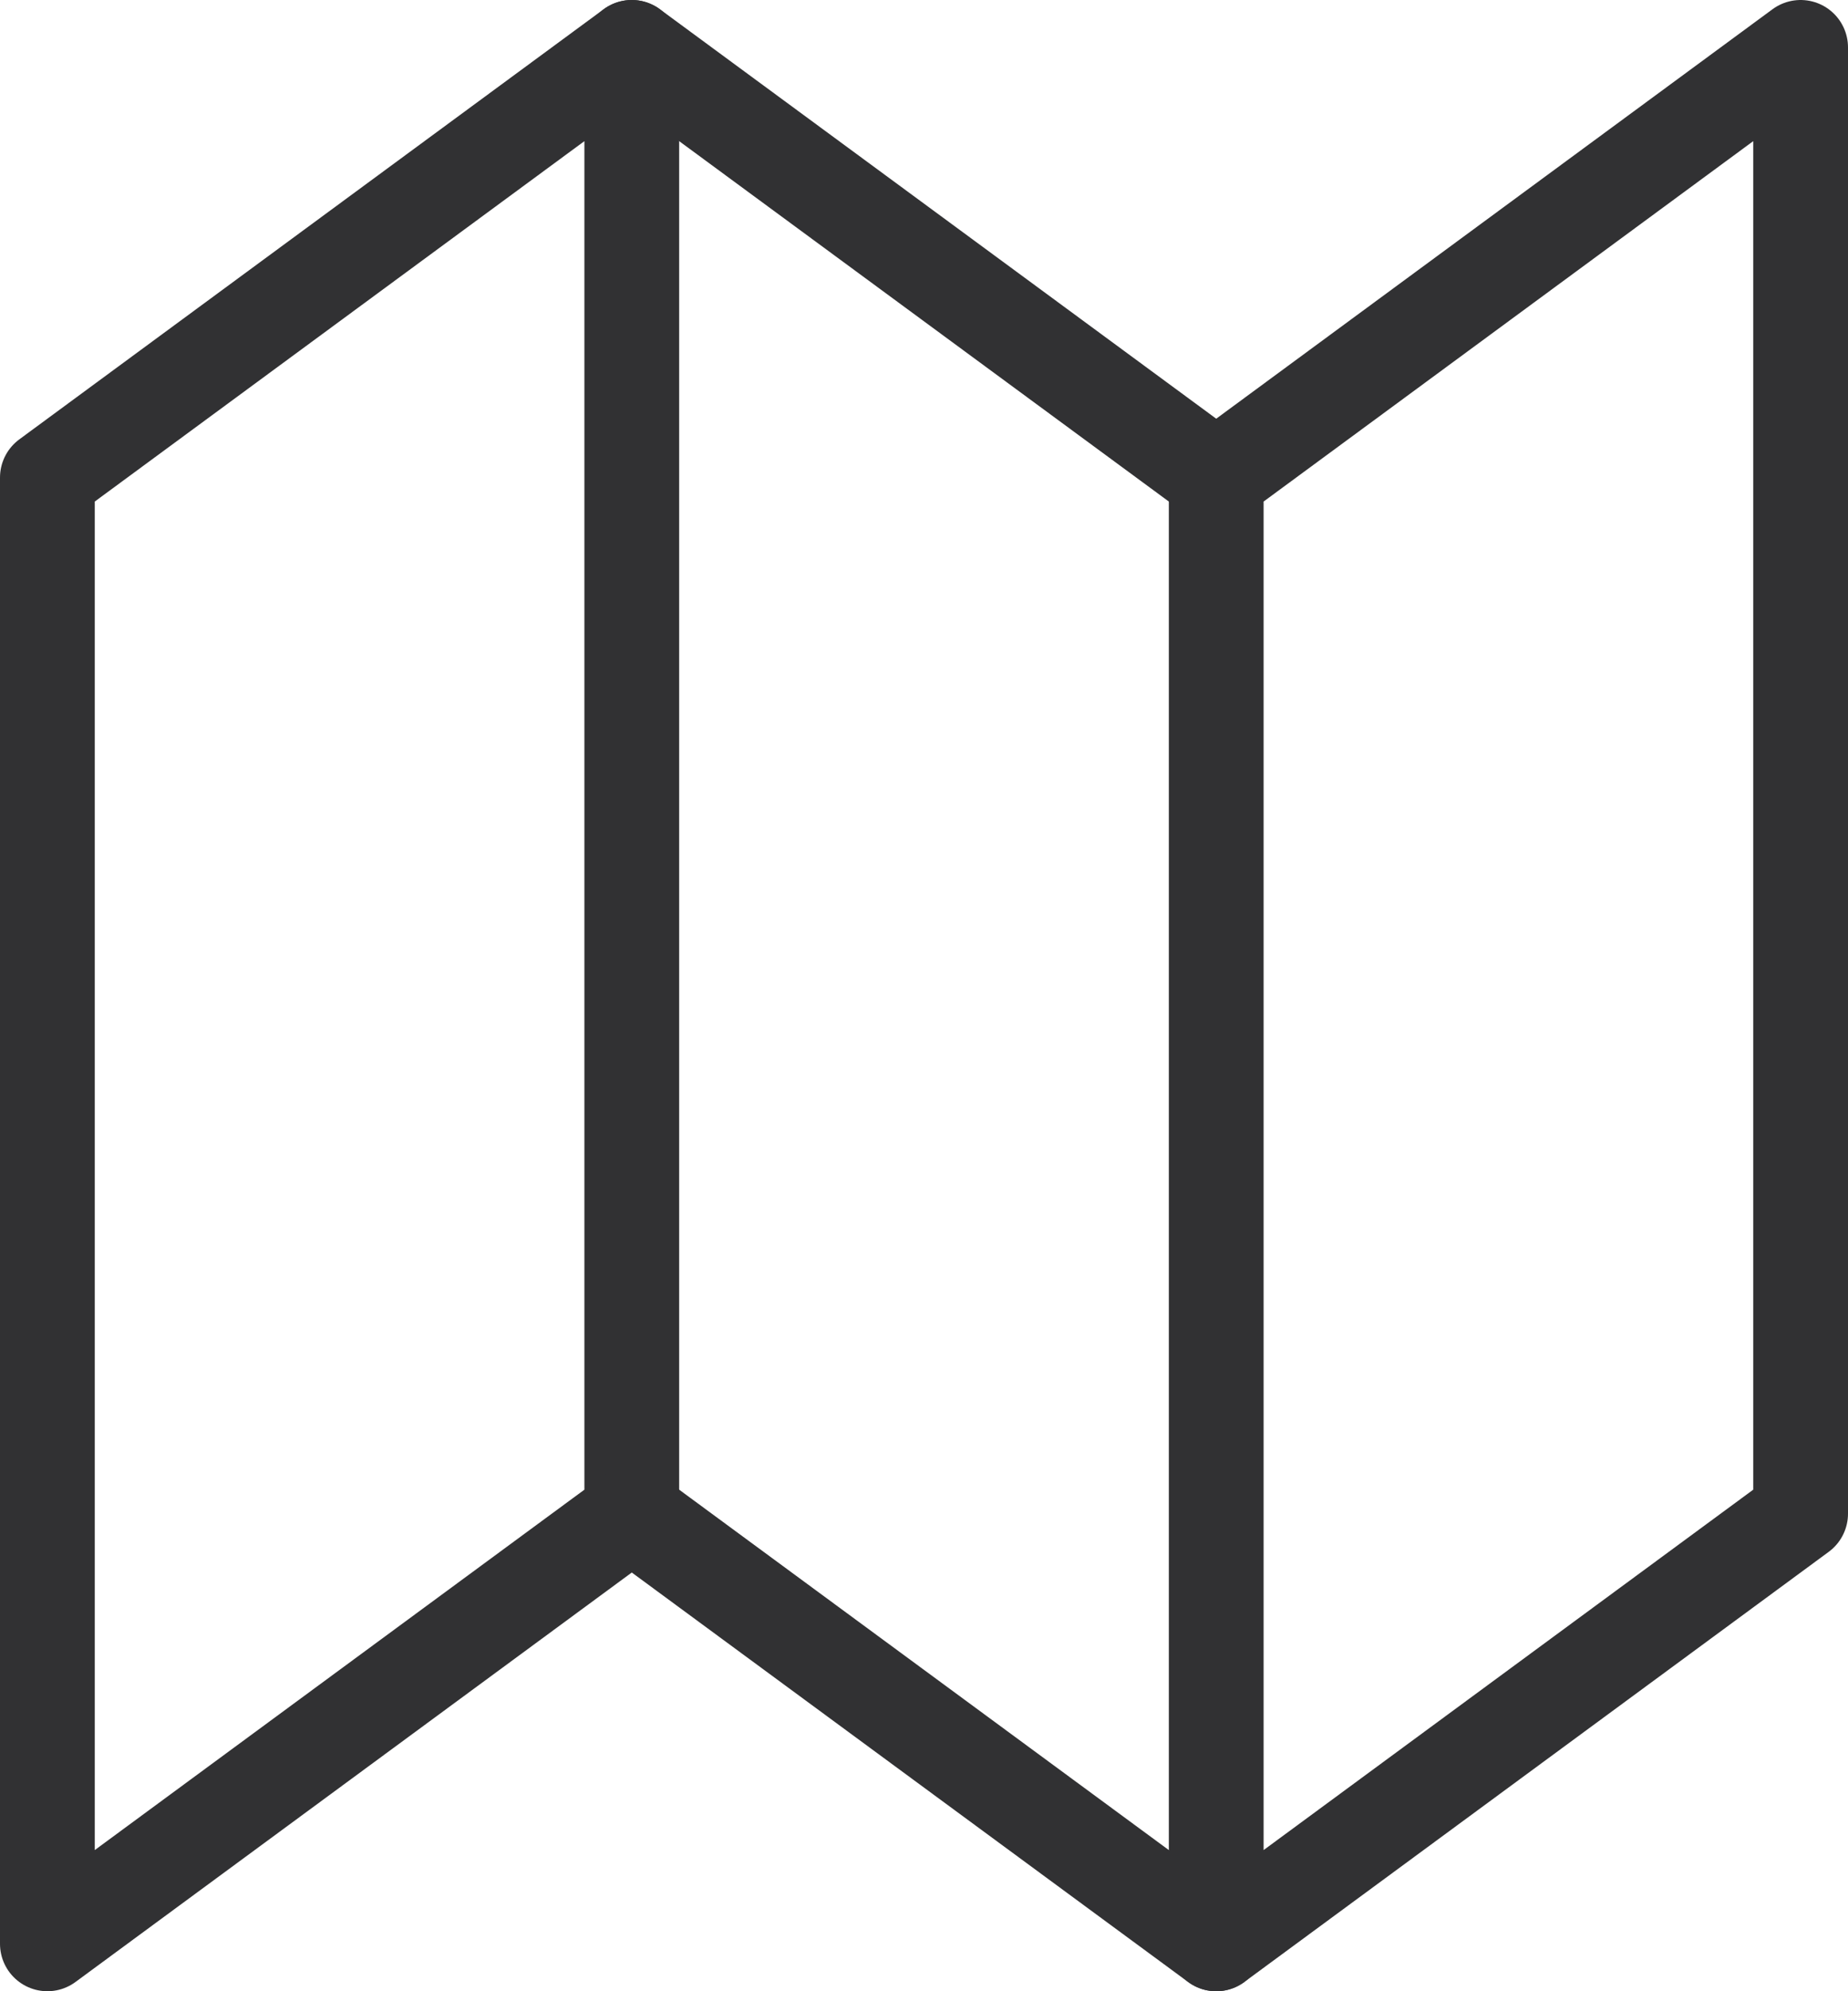
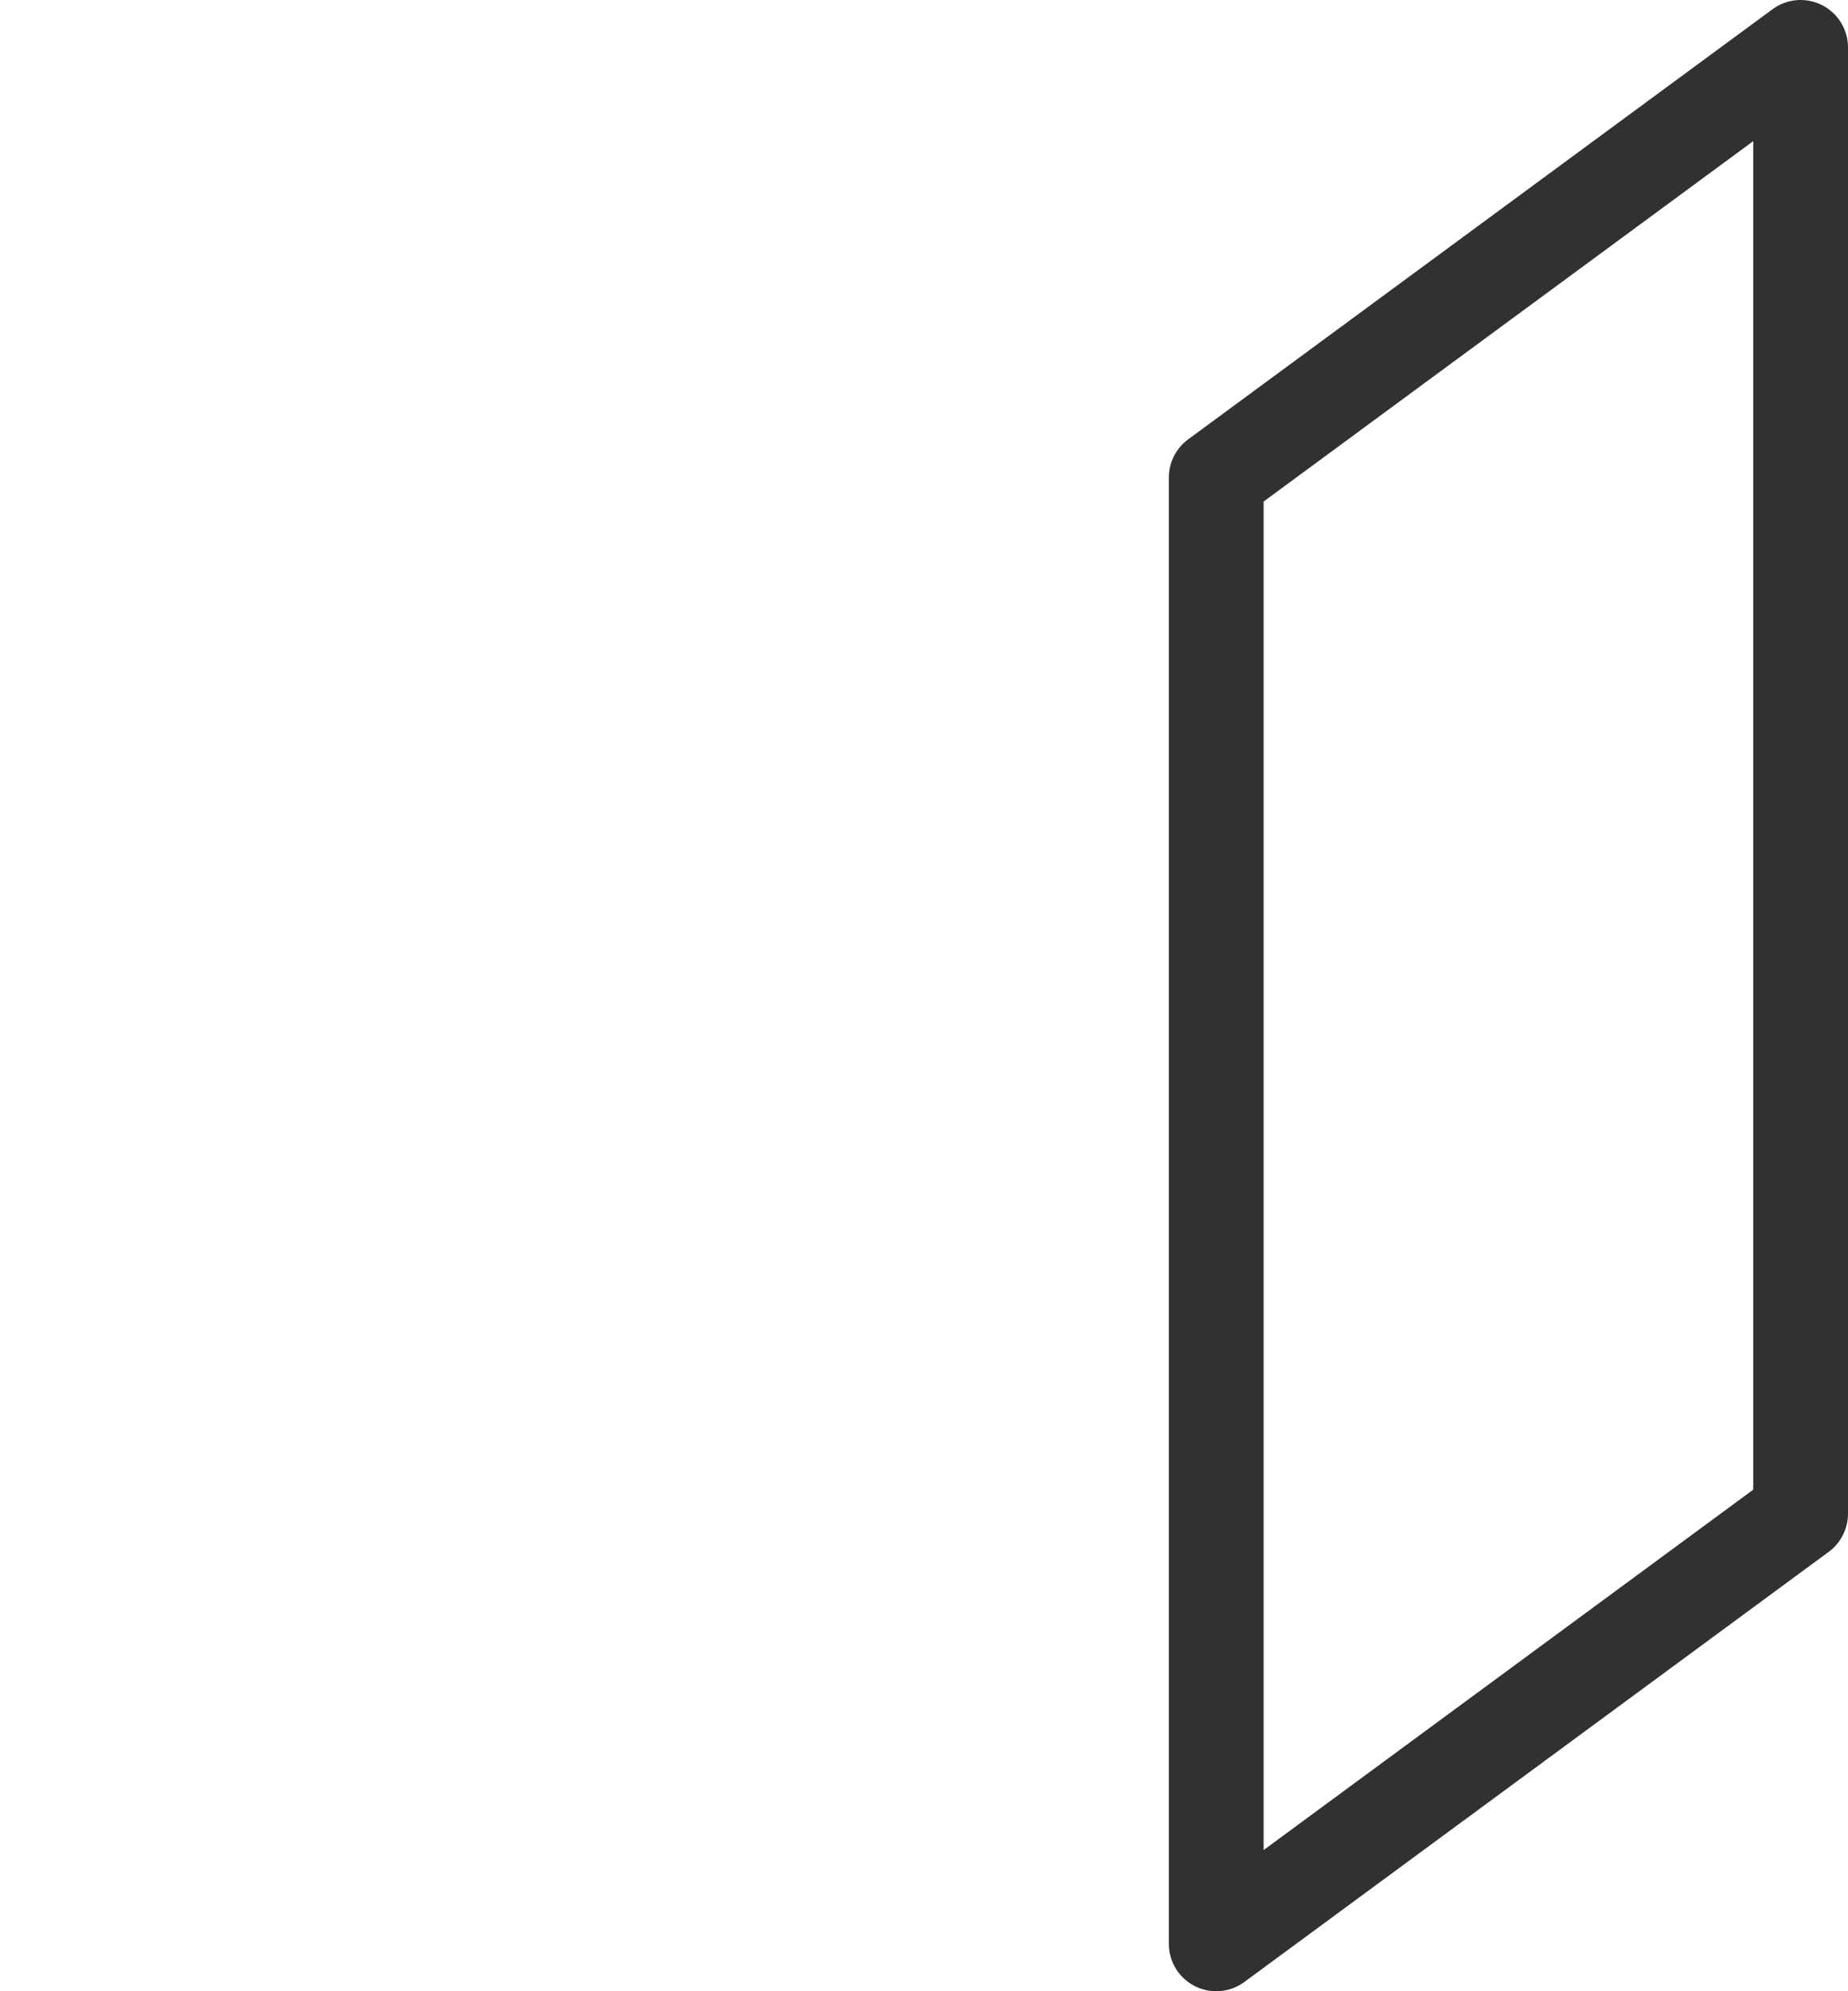
<svg xmlns="http://www.w3.org/2000/svg" width="39px" height="42px" viewBox="0 0 39 42" version="1.1">
  <title>Group 9</title>
  <defs>
    <filter id="filter-1">
      <feColorMatrix in="SourceGraphic" type="matrix" values="0 0 0 0 0.128 0 0 0 0 0.128 0 0 0 0 0.128 0 0 0 1 0" />
    </filter>
    <filter id="filter-2">
      <feColorMatrix in="SourceGraphic" type="matrix" values="0 0 0 0 1 0 0 0 0 1 0 0 0 0 1 0 0 0 1 0" />
    </filter>
  </defs>
  <g id="Kontakt" stroke="none" stroke-width="1" fill="none" fill-rule="evenodd" stroke-linecap="round" stroke-linejoin="round">
    <g id="211014_BelForm-Kontakt" transform="translate(-1181, -2030)">
      <g id="Group-2-Copy-2" transform="translate(130, 2031)" filter="url(#filter-1)">
        <g transform="translate(900, 0)" filter="url(#filter-2)" id="Group-9">
          <g transform="translate(152, 0)">
-             <polygon id="Stroke-1" stroke="#313133" stroke-width="2" points="12.333 0 0 9.073 0 40 12.333 30.927" />
-             <line x1="24.667" y1="40" x2="12.332" y2="30.926" id="Stroke-3" stroke="#313133" stroke-width="2" />
-             <line x1="12.333" y1="0" x2="24.667" y2="9.073" id="Stroke-5" stroke="#313133" stroke-width="2" />
            <polygon id="Stroke-7" stroke="#313133" stroke-width="2" points="37 0 24.667 9.073 24.667 40 37 30.927" />
          </g>
        </g>
      </g>
    </g>
  </g>
</svg>